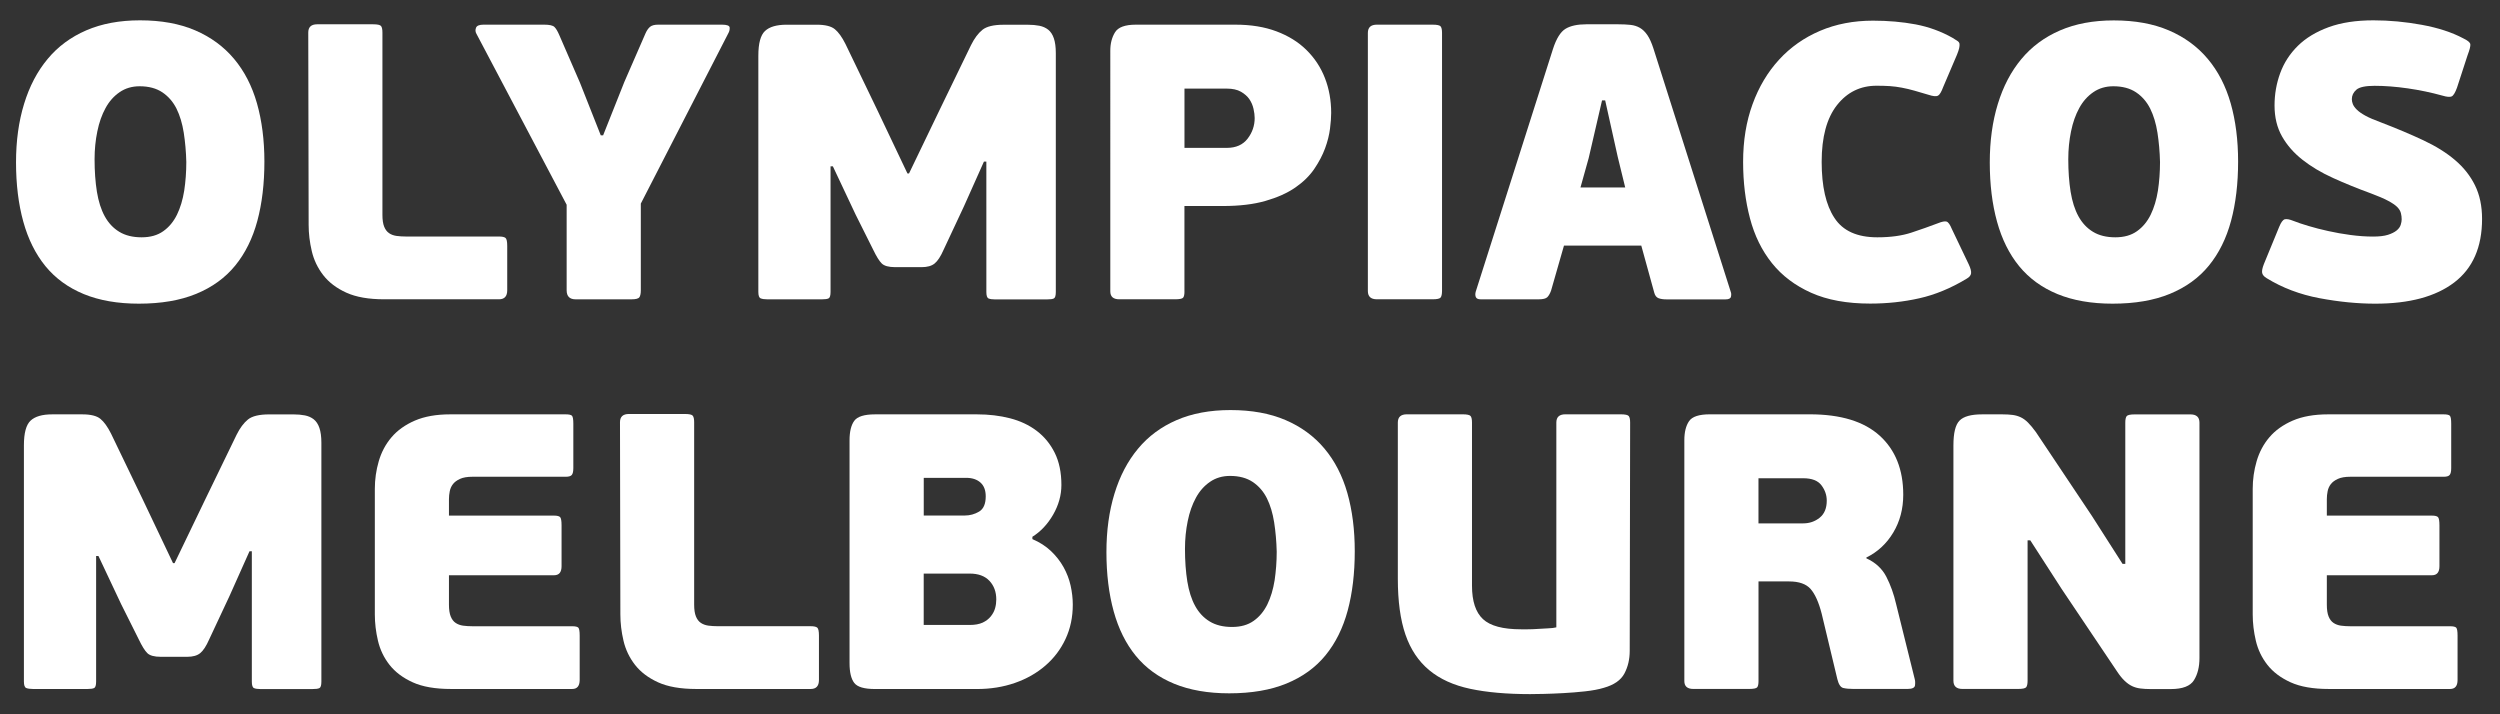
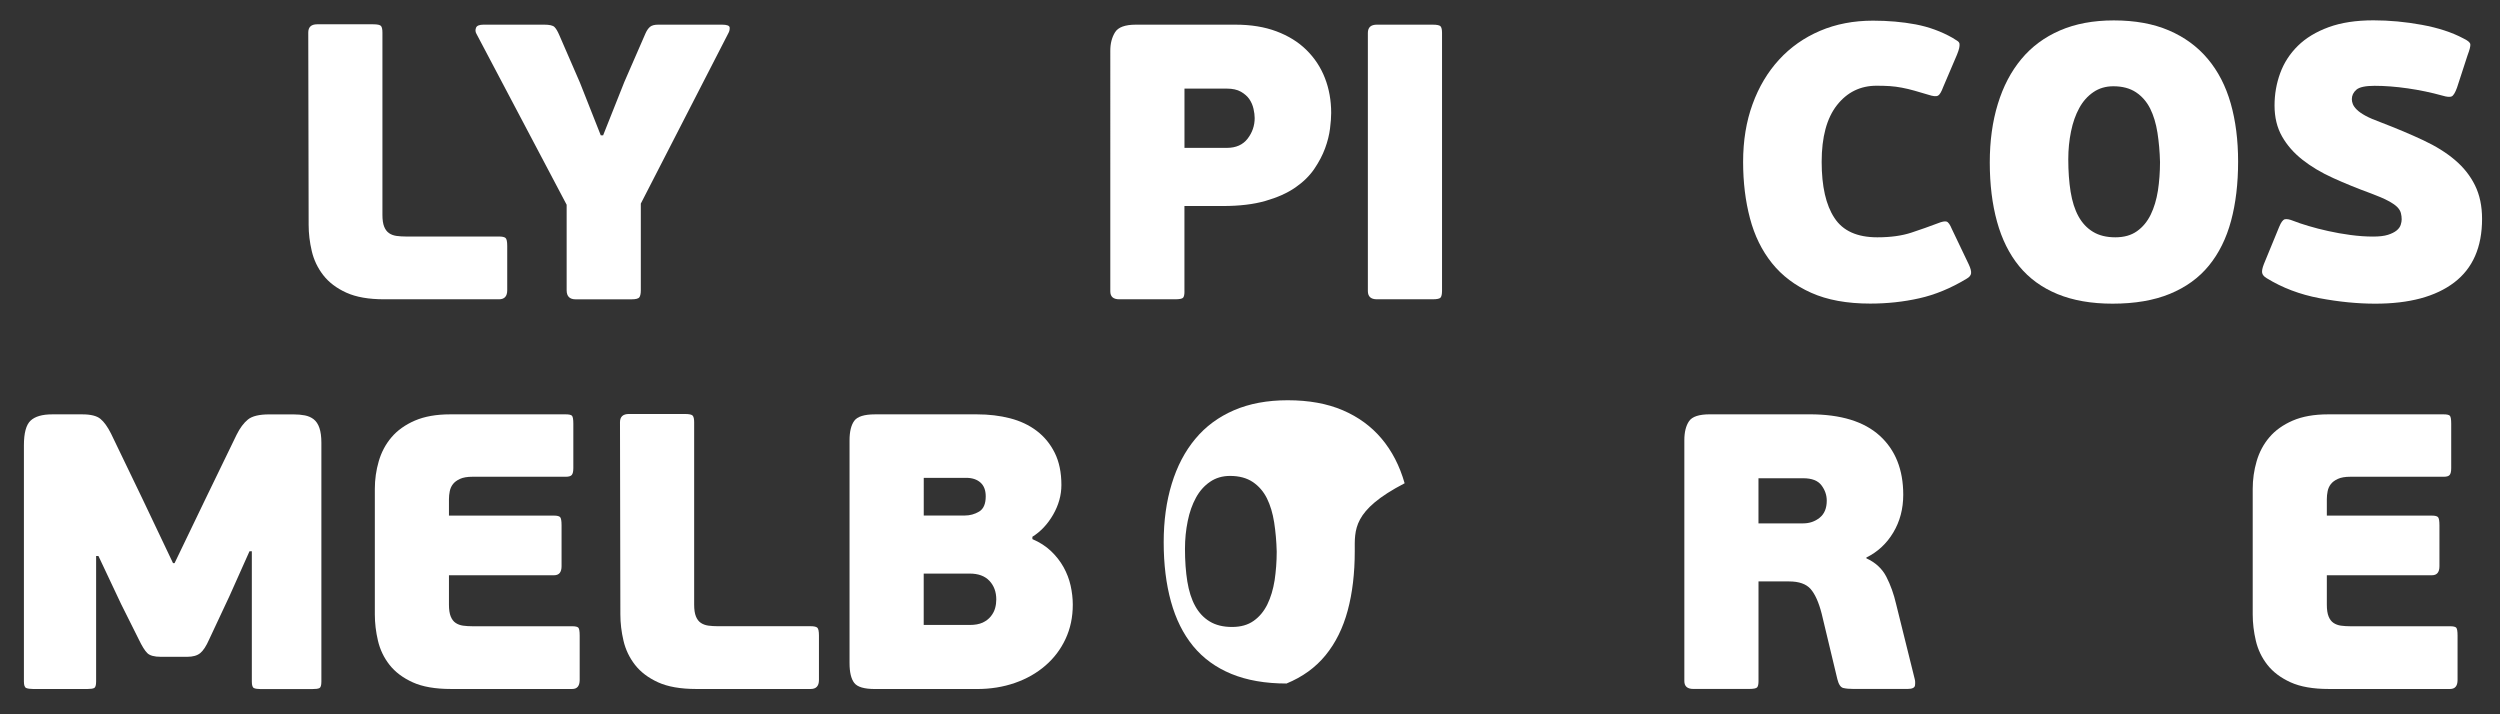
<svg xmlns="http://www.w3.org/2000/svg" version="1.1" x="0px" y="0px" viewBox="0 0 599 171.17" style="enable-background:new 0 0 599 171.17;" xml:space="preserve">
  <rect x="0" y="0" width="599" height="171.17" fill="#333333" stroke="none" />
  <style type="text/css">
	.st0{fill:#FFFFFF;}
</style>
  <g id="BG">
</g>
  <g id="Layer_5_copy_2">
    <g>
      <g>
-         <path class="st0" d="M63.35,38.72c0,5.26-0.56,10-1.69,14.2c-1.13,4.2-2.9,7.77-5.31,10.72c-2.41,2.95-5.53,5.2-9.35,6.77     c-3.82,1.57-8.4,2.35-13.72,2.35c-5.08,0-9.48-0.77-13.21-2.3c-3.73-1.54-6.78-3.76-9.17-6.67C8.51,60.86,6.74,57.3,5.58,53.1     c-1.16-4.2-1.74-8.93-1.74-14.2c0-5.14,0.64-9.81,1.93-14.01c1.28-4.2,3.16-7.79,5.64-10.76c2.47-2.98,5.56-5.26,9.26-6.86     c3.7-1.6,7.99-2.4,12.88-2.4c5.08,0,9.48,0.8,13.21,2.4c3.73,1.6,6.83,3.87,9.31,6.82c2.48,2.95,4.31,6.5,5.5,10.67     C62.75,28.93,63.35,33.58,63.35,38.72z M44.64,38.81c-0.06-2.44-0.27-4.78-0.61-7c-0.35-2.22-0.93-4.15-1.74-5.78     c-0.82-1.63-1.94-2.93-3.38-3.9c-1.44-0.97-3.26-1.46-5.45-1.46c-1.82,0-3.42,0.47-4.79,1.41c-1.38,0.94-2.51,2.21-3.38,3.81     c-0.88,1.6-1.54,3.46-1.97,5.59c-0.44,2.13-0.66,4.36-0.66,6.67c0,2.88,0.19,5.49,0.56,7.8c0.38,2.32,1,4.28,1.88,5.88     c0.88,1.6,2.04,2.84,3.48,3.71c1.44,0.88,3.23,1.32,5.36,1.32c2.07,0,3.79-0.48,5.17-1.46c1.38-0.97,2.47-2.29,3.29-3.95     c0.81-1.66,1.39-3.59,1.74-5.78C44.47,43.48,44.64,41.19,44.64,38.81z" />
        <path class="st0" d="M82.98,70.12c-2.34-1.06-4.18-2.46-5.52-4.18c-1.34-1.72-2.26-3.65-2.76-5.78c-0.5-2.13-0.75-4.23-0.75-6.3     L73.86,7.79c0-1.32,0.72-1.97,2.15-1.97h13.37c1.06,0,1.7,0.14,1.92,0.42c0.22,0.28,0.33,0.8,0.33,1.55V51.5     c0,1.19,0.14,2.13,0.42,2.82c0.28,0.69,0.67,1.21,1.18,1.55c0.5,0.35,1.1,0.56,1.79,0.66c0.69,0.09,1.44,0.14,2.26,0.14h22.28     c0.75,0,1.27,0.11,1.55,0.33c0.28,0.22,0.42,0.86,0.42,1.93v10.62c0,1.44-0.66,2.16-1.97,2.16H92.1     C88.35,71.72,85.32,71.18,82.98,70.12z" />
        <path class="st0" d="M144.51,32.42l5.08-12.78l5.08-11.66c0.31-0.69,0.67-1.21,1.08-1.55c0.41-0.34,1.05-0.52,1.93-0.52h15.32     c1.19,0,1.8,0.24,1.83,0.71c0.03,0.47-0.08,0.93-0.33,1.36l-20.96,40.8v20.78c0,0.75-0.11,1.3-0.33,1.64     c-0.22,0.35-0.86,0.52-1.93,0.52h-13.35c-1.44,0-2.16-0.72-2.16-2.16V49.06L114.14,8.07c-0.25-0.44-0.28-0.91-0.09-1.41     c0.19-0.5,0.78-0.75,1.79-0.75h14.57c1.25,0,2.07,0.19,2.44,0.56c0.38,0.38,0.75,1,1.13,1.88l4.98,11.47l4.98,12.6H144.51z" />
-         <path class="st0" d="M236.31,38.72h-0.56l-4.79,10.72l-4.89,10.44c-0.69,1.57-1.4,2.65-2.12,3.24c-0.72,0.6-1.77,0.89-3.15,0.89     h-6.3c-1.57,0-2.65-0.3-3.24-0.89c-0.6-0.59-1.27-1.68-2.02-3.24l-4.23-8.46l-5.45-11.56h-0.56v30.08c0,0.88-0.16,1.4-0.47,1.55     c-0.31,0.16-0.85,0.23-1.6,0.23h-13.07c-0.69,0-1.22-0.08-1.6-0.23c-0.38-0.16-0.56-0.67-0.56-1.55V13.34     c0-2.95,0.53-4.92,1.6-5.92c1.07-1,2.79-1.5,5.17-1.5h7.24c2,0,3.45,0.36,4.32,1.08c0.88,0.72,1.72,1.9,2.54,3.53l7.52,15.61     l7.33,15.42h0.38l7.33-15.23l7.52-15.51c0.81-1.63,1.72-2.85,2.73-3.67c1-0.81,2.69-1.22,5.08-1.22h5.83c1,0,1.91,0.08,2.73,0.24     c0.81,0.16,1.52,0.47,2.12,0.94c0.59,0.47,1.05,1.16,1.36,2.07c0.31,0.91,0.47,2.08,0.47,3.53v57.25c0,0.88-0.16,1.4-0.47,1.55     c-0.31,0.16-0.88,0.23-1.69,0.23h-12.41c-0.69,0-1.21-0.08-1.55-0.23c-0.35-0.16-0.52-0.67-0.52-1.55V38.72z" />
        <path class="st0" d="M283.8,69.83c0,0.75-0.11,1.25-0.33,1.5c-0.22,0.25-0.86,0.38-1.93,0.38h-13.35c-1.44,0-2.16-0.63-2.16-1.88     V12.11c0-1.69,0.38-3.15,1.13-4.37c0.75-1.22,2.41-1.83,4.98-1.83h23.88c3.7,0,6.97,0.53,9.82,1.6c2.85,1.07,5.25,2.55,7.19,4.47     c1.94,1.91,3.42,4.15,4.42,6.72c1,2.57,1.5,5.36,1.5,8.37c0,1-0.09,2.26-0.28,3.76c-0.19,1.5-0.58,3.07-1.18,4.7     c-0.6,1.63-1.46,3.28-2.59,4.94c-1.13,1.66-2.65,3.15-4.56,4.47c-1.91,1.32-4.29,2.38-7.14,3.2c-2.85,0.82-6.25,1.22-10.2,1.22     h-9.21V69.83z M300.62,28.28c0-0.63-0.09-1.36-0.28-2.21c-0.19-0.85-0.52-1.61-0.99-2.3c-0.47-0.69-1.14-1.28-2.02-1.79     c-0.88-0.5-2.01-0.75-3.38-0.75H283.8v14.2h10.15c2.19,0,3.85-0.74,4.98-2.21C300.06,31.75,300.62,30.1,300.62,28.28z" />
        <path class="st0" d="M345.17,71.29c-0.22,0.28-0.86,0.42-1.93,0.42H329.9c-1.44,0-2.16-0.66-2.16-1.97V7.88     c0-1.32,0.72-1.97,2.16-1.97h13.35c1.06,0,1.71,0.14,1.93,0.42c0.22,0.28,0.33,0.8,0.33,1.55v61.86     C345.5,70.49,345.39,71.01,345.17,71.29z" />
-         <path class="st0" d="M393.25,58.84h-18.52l-3.1,10.81c-0.25,0.69-0.55,1.21-0.89,1.55c-0.35,0.35-1.05,0.52-2.11,0.52H354.8     c-0.63,0-1.02-0.17-1.18-0.52c-0.16-0.34-0.17-0.77-0.05-1.27l18.52-58.19c0.81-2.51,1.82-4.12,3.01-4.84     c1.19-0.72,2.85-1.08,4.98-1.08h7.62c1.13,0,2.11,0.05,2.96,0.14c0.85,0.09,1.6,0.33,2.26,0.71c0.66,0.38,1.25,0.96,1.79,1.74     c0.53,0.78,1.02,1.87,1.46,3.24l18.52,58.29c0.13,0.31,0.14,0.69,0.05,1.13c-0.09,0.44-0.52,0.66-1.27,0.66h-14.2     c-0.75,0-1.38-0.09-1.88-0.28c-0.5-0.19-0.85-0.63-1.03-1.32L393.25,58.84z M378.68,44.92h10.72l-1.79-7.33l-3.01-13.54h-0.75     l-3.2,13.82L378.68,44.92z" />
        <path class="st0" d="M449.81,56.86c3.2,0,5.92-0.38,8.18-1.13c2.26-0.75,4.39-1.5,6.39-2.26c0.94-0.38,1.61-0.5,2.02-0.38     c0.41,0.13,0.83,0.72,1.27,1.79l4.04,8.46c0.44,0.94,0.63,1.66,0.56,2.16c-0.06,0.5-0.44,0.94-1.13,1.32     c-3.76,2.26-7.52,3.81-11.28,4.65c-3.76,0.85-7.68,1.27-11.75,1.27c-5.58,0-10.29-0.86-14.15-2.59c-3.85-1.72-6.99-4.09-9.4-7.1     c-2.41-3.01-4.17-6.58-5.26-10.72c-1.1-4.14-1.65-8.65-1.65-13.54c0-5.08,0.75-9.68,2.26-13.82c1.5-4.14,3.62-7.69,6.35-10.67     c2.73-2.98,6-5.28,9.82-6.91c3.82-1.63,8.05-2.44,12.69-2.44c3.63,0,7.04,0.3,10.2,0.89c3.16,0.6,6.13,1.68,8.88,3.24     c0.5,0.31,0.89,0.56,1.18,0.75c0.28,0.19,0.44,0.42,0.47,0.7c0.03,0.28,0,0.63-0.09,1.03c-0.09,0.41-0.27,0.93-0.52,1.55     l-3.29,7.71c-0.44,1.19-0.86,1.9-1.27,2.11c-0.41,0.22-1.18,0.14-2.3-0.23c-1.25-0.38-2.38-0.7-3.38-0.99     c-1-0.28-1.99-0.52-2.96-0.7c-0.97-0.19-1.94-0.31-2.91-0.38c-0.97-0.06-2.02-0.09-3.15-0.09c-3.89,0-7.05,1.55-9.49,4.65     c-2.44,3.1-3.67,7.63-3.67,13.58c0,5.89,1.02,10.37,3.06,13.44C441.55,55.33,444.99,56.86,449.81,56.86z" />
        <path class="st0" d="M536.25,38.72c0,5.26-0.56,10-1.69,14.2c-1.13,4.2-2.9,7.77-5.31,10.72c-2.41,2.95-5.53,5.2-9.35,6.77     c-3.82,1.57-8.4,2.35-13.72,2.35c-5.08,0-9.48-0.77-13.21-2.3c-3.73-1.54-6.78-3.76-9.17-6.67c-2.38-2.91-4.15-6.47-5.31-10.67     c-1.16-4.2-1.74-8.93-1.74-14.2c0-5.14,0.64-9.81,1.93-14.01c1.28-4.2,3.16-7.79,5.64-10.76c2.47-2.98,5.56-5.26,9.26-6.86     c3.7-1.6,7.99-2.4,12.88-2.4c5.08,0,9.48,0.8,13.21,2.4c3.73,1.6,6.83,3.87,9.31,6.82c2.48,2.95,4.31,6.5,5.5,10.67     C535.66,28.93,536.25,33.58,536.25,38.72z M517.54,38.81c-0.06-2.44-0.27-4.78-0.61-7c-0.35-2.22-0.93-4.15-1.74-5.78     c-0.82-1.63-1.94-2.93-3.38-3.9c-1.44-0.97-3.26-1.46-5.45-1.46c-1.82,0-3.42,0.47-4.79,1.41c-1.38,0.94-2.51,2.21-3.38,3.81     c-0.88,1.6-1.54,3.46-1.97,5.59c-0.44,2.13-0.66,4.36-0.66,6.67c0,2.88,0.19,5.49,0.56,7.8c0.38,2.32,1,4.28,1.88,5.88     c0.88,1.6,2.04,2.84,3.48,3.71c1.44,0.88,3.23,1.32,5.36,1.32c2.07,0,3.79-0.48,5.17-1.46c1.38-0.97,2.47-2.29,3.29-3.95     c0.81-1.66,1.39-3.59,1.74-5.78C517.37,43.48,517.54,41.19,517.54,38.81z" />
        <path class="st0" d="M544.98,25.27c0-2.69,0.45-5.28,1.36-7.76c0.91-2.48,2.32-4.65,4.23-6.53c1.91-1.88,4.37-3.37,7.38-4.47     c3.01-1.1,6.58-1.64,10.72-1.64c3.82,0,7.69,0.36,11.61,1.08c3.92,0.72,7.22,1.8,9.92,3.24c1.06,0.5,1.63,0.97,1.69,1.41     c0.06,0.44-0.16,1.32-0.66,2.63l-2.54,7.8c-0.44,1.19-0.86,1.88-1.27,2.07c-0.41,0.19-1.14,0.13-2.21-0.19     c-2.7-0.75-5.47-1.33-8.32-1.74c-2.85-0.41-5.5-0.61-7.94-0.61c-2.19,0-3.65,0.31-4.37,0.94c-0.72,0.63-1.08,1.38-1.08,2.26     c0,0.38,0.08,0.77,0.24,1.18c0.16,0.41,0.47,0.85,0.94,1.32c0.47,0.47,1.16,0.96,2.07,1.46c0.91,0.5,2.15,1.03,3.71,1.6     c3.76,1.44,7.14,2.87,10.15,4.28c3.01,1.41,5.55,2.99,7.61,4.75c2.07,1.76,3.67,3.78,4.79,6.06c1.13,2.29,1.69,4.97,1.69,8.04     c0,6.77-2.23,11.85-6.67,15.23c-4.45,3.39-10.75,5.08-18.9,5.08c-4.26,0-8.73-0.44-13.4-1.32c-4.67-0.88-8.88-2.48-12.64-4.79     c-0.63-0.38-0.99-0.8-1.08-1.27c-0.09-0.47,0.05-1.18,0.42-2.12l3.67-8.93c0.44-1.07,0.88-1.66,1.32-1.79     c0.44-0.12,1.13,0,2.07,0.38c0.94,0.38,2.15,0.78,3.62,1.22c1.47,0.44,3.05,0.85,4.75,1.22c1.69,0.38,3.46,0.69,5.31,0.94     c1.85,0.25,3.65,0.38,5.41,0.38c1.5,0,2.69-0.14,3.57-0.42c0.88-0.28,1.57-0.63,2.07-1.03c0.5-0.41,0.83-0.86,0.99-1.36     c0.16-0.5,0.23-0.94,0.23-1.32c0-0.5-0.06-1-0.19-1.5c-0.13-0.5-0.42-0.99-0.89-1.46c-0.47-0.47-1.21-0.97-2.21-1.5     c-1-0.53-2.35-1.11-4.04-1.74c-3.26-1.19-6.3-2.43-9.12-3.71c-2.82-1.28-5.27-2.74-7.33-4.37c-2.07-1.63-3.7-3.49-4.89-5.59     C545.57,30.56,544.98,28.09,544.98,25.27z" />
        <path class="st0" d="M60.34,132.08h-0.56l-4.79,10.72l-4.89,10.44c-0.69,1.57-1.4,2.65-2.12,3.24c-0.72,0.6-1.77,0.89-3.15,0.89     h-6.3c-1.57,0-2.65-0.3-3.24-0.89c-0.6-0.59-1.27-1.68-2.02-3.24l-4.23-8.46l-5.45-11.56h-0.56v30.08c0,0.88-0.16,1.4-0.47,1.55     c-0.31,0.16-0.85,0.23-1.6,0.23H7.89c-0.69,0-1.22-0.08-1.6-0.23c-0.38-0.16-0.56-0.67-0.56-1.55V106.7     c0-2.95,0.53-4.92,1.6-5.92c1.07-1,2.79-1.5,5.17-1.5h7.24c2,0,3.45,0.36,4.32,1.08c0.88,0.72,1.72,1.9,2.54,3.53l7.52,15.61     l7.33,15.42h0.38l7.33-15.23l7.52-15.51c0.81-1.63,1.72-2.85,2.73-3.67c1-0.81,2.69-1.22,5.08-1.22h5.83c1,0,1.91,0.08,2.73,0.24     c0.81,0.16,1.52,0.47,2.12,0.94c0.59,0.47,1.05,1.16,1.36,2.07c0.31,0.91,0.47,2.09,0.47,3.53v57.25c0,0.88-0.16,1.4-0.47,1.55     c-0.31,0.16-0.88,0.23-1.69,0.23H62.41c-0.69,0-1.21-0.08-1.55-0.23c-0.35-0.16-0.52-0.67-0.52-1.55V132.08z" />
        <path class="st0" d="M137.1,165.08h-29.05c-3.76,0-6.82-0.53-9.17-1.6c-2.35-1.07-4.2-2.46-5.55-4.18     c-1.35-1.72-2.27-3.65-2.77-5.78c-0.5-2.13-0.75-4.23-0.75-6.3v-30.08c0-2.26,0.31-4.47,0.94-6.63c0.63-2.16,1.64-4.07,3.05-5.73     c1.41-1.66,3.27-2.99,5.59-4c2.32-1,5.14-1.5,8.46-1.5h27.73c0.75,0,1.24,0.11,1.46,0.33c0.22,0.22,0.33,0.86,0.33,1.93v10.62     c0,0.82-0.13,1.36-0.38,1.65c-0.25,0.28-0.72,0.42-1.41,0.42h-22.37c-1.25,0-2.26,0.17-3.01,0.52c-0.75,0.35-1.32,0.77-1.69,1.27     c-0.38,0.5-0.63,1.07-0.75,1.69c-0.13,0.63-0.19,1.25-0.19,1.88v3.95h25.19c0.75,0,1.24,0.13,1.46,0.38     c0.22,0.25,0.33,0.91,0.33,1.97v9.78c0,1.44-0.6,2.16-1.79,2.16h-25.19v7.05c0,1.19,0.14,2.13,0.42,2.82     c0.28,0.69,0.67,1.21,1.18,1.55c0.5,0.34,1.1,0.56,1.79,0.66c0.69,0.09,1.44,0.14,2.26,0.14h23.88c0.75,0,1.24,0.11,1.46,0.33     c0.22,0.22,0.33,0.86,0.33,1.93v10.62C138.88,164.36,138.29,165.08,137.1,165.08z" />
        <path class="st0" d="M157.67,163.48c-2.34-1.07-4.18-2.46-5.52-4.18c-1.34-1.72-2.26-3.65-2.76-5.78     c-0.5-2.13-0.75-4.23-0.75-6.3l-0.09-46.06c0-1.32,0.72-1.97,2.15-1.97h13.37c1.06,0,1.7,0.14,1.92,0.42     c0.22,0.28,0.33,0.8,0.33,1.55v43.71c0,1.19,0.14,2.13,0.42,2.82c0.28,0.69,0.67,1.21,1.18,1.55c0.5,0.34,1.1,0.56,1.79,0.66     c0.69,0.09,1.44,0.14,2.26,0.14h22.28c0.75,0,1.27,0.11,1.55,0.33c0.28,0.22,0.42,0.86,0.42,1.93v10.62     c0,1.44-0.66,2.16-1.97,2.16h-27.45C163.04,165.08,160,164.54,157.67,163.48z" />
        <path class="st0" d="M247.36,129.17c1.75,0.75,3.24,1.71,4.46,2.87c1.22,1.16,2.22,2.44,3.01,3.85c0.78,1.41,1.35,2.88,1.69,4.42     c0.34,1.54,0.52,3.06,0.52,4.56c0,3.01-0.58,5.75-1.74,8.23c-1.16,2.48-2.77,4.61-4.84,6.39c-2.07,1.79-4.5,3.17-7.29,4.14     c-2.79,0.97-5.81,1.46-9.07,1.46h-24.44c-2.57,0-4.23-0.48-4.98-1.46c-0.75-0.97-1.13-2.55-1.13-4.75v-53.4     c0-2.07,0.38-3.62,1.13-4.65c0.75-1.03,2.41-1.55,4.98-1.55h24.44c2.82,0,5.45,0.31,7.9,0.94c2.44,0.63,4.57,1.63,6.39,3.01     c1.82,1.38,3.26,3.13,4.32,5.26c1.06,2.13,1.6,4.7,1.6,7.71c0,2.44-0.66,4.81-1.97,7.1c-1.32,2.29-2.98,4.06-4.98,5.31V129.17z      M221.32,123.52h9.81c1.25,0,2.4-0.31,3.46-0.94c1.06-0.63,1.59-1.85,1.59-3.67c0-1.44-0.42-2.54-1.26-3.29     c-0.84-0.75-1.98-1.13-3.41-1.13h-10.18V123.52z M238.71,143.64c0-1.82-0.55-3.31-1.64-4.47c-1.09-1.16-2.67-1.74-4.72-1.74     h-11.03v12.31h11.03c1.25,0,2.27-0.19,3.09-0.56c0.81-0.38,1.46-0.88,1.96-1.5c0.5-0.63,0.84-1.28,1.03-1.97     C238.62,145.02,238.71,144.33,238.71,143.64z" />
-         <path class="st0" d="M324.6,132.08c0,5.26-0.56,10-1.69,14.2c-1.13,4.2-2.9,7.77-5.31,10.72c-2.41,2.95-5.53,5.2-9.35,6.77     c-3.82,1.57-8.4,2.35-13.72,2.35c-5.08,0-9.48-0.77-13.21-2.3c-3.73-1.54-6.78-3.76-9.17-6.67c-2.38-2.91-4.15-6.47-5.31-10.67     c-1.16-4.2-1.74-8.93-1.74-14.2c0-5.14,0.64-9.81,1.93-14.01c1.28-4.2,3.16-7.79,5.64-10.76c2.47-2.98,5.56-5.26,9.26-6.86     c3.7-1.6,7.99-2.4,12.88-2.4c5.08,0,9.48,0.8,13.21,2.4c3.73,1.6,6.83,3.87,9.31,6.82c2.48,2.95,4.31,6.5,5.5,10.67     C324.01,122.29,324.6,126.94,324.6,132.08z M305.9,132.17c-0.06-2.44-0.27-4.78-0.61-7c-0.35-2.22-0.93-4.15-1.74-5.78     c-0.82-1.63-1.94-2.93-3.38-3.9c-1.44-0.97-3.26-1.46-5.45-1.46c-1.82,0-3.42,0.47-4.79,1.41c-1.38,0.94-2.51,2.21-3.38,3.81     c-0.88,1.6-1.54,3.46-1.97,5.59c-0.44,2.13-0.66,4.36-0.66,6.67c0,2.88,0.19,5.48,0.56,7.8c0.38,2.32,1,4.28,1.88,5.88     c0.88,1.6,2.04,2.84,3.48,3.71c1.44,0.88,3.23,1.32,5.36,1.32c2.07,0,3.79-0.48,5.17-1.46c1.38-0.97,2.47-2.29,3.29-3.95     c0.81-1.66,1.39-3.59,1.74-5.78C305.72,136.84,305.9,134.56,305.9,132.17z" />
-         <path class="st0" d="M390.48,155.96c0,2.01-0.42,3.81-1.27,5.41c-0.85,1.6-2.49,2.74-4.94,3.43c-1.25,0.38-2.76,0.66-4.51,0.85     c-1.76,0.19-3.48,0.33-5.17,0.42c-1.69,0.09-3.28,0.16-4.75,0.19c-1.47,0.03-2.55,0.05-3.24,0.05c-5.58,0-10.36-0.42-14.34-1.27     c-3.98-0.85-7.25-2.33-9.82-4.47c-2.57-2.13-4.47-4.97-5.69-8.51c-1.22-3.54-1.83-8.01-1.83-13.4v-37.42     c0-1.32,0.72-1.97,2.16-1.97h13.35c1.06,0,1.71,0.14,1.93,0.42c0.22,0.28,0.33,0.8,0.33,1.55v39.11c0,3.7,0.88,6.36,2.63,7.99     c1.75,1.63,4.79,2.44,9.12,2.44c0.31,0,0.85,0,1.6,0s1.55-0.03,2.4-0.09c0.85-0.06,1.68-0.11,2.49-0.14     c0.81-0.03,1.47-0.11,1.97-0.24v-49.07c0-1.32,0.72-1.97,2.16-1.97h13.26c1.06,0,1.71,0.14,1.93,0.42     c0.22,0.28,0.33,0.8,0.33,1.55L390.48,155.96z" />
+         <path class="st0" d="M324.6,132.08c0,5.26-0.56,10-1.69,14.2c-1.13,4.2-2.9,7.77-5.31,10.72c-2.41,2.95-5.53,5.2-9.35,6.77     c-5.08,0-9.48-0.77-13.21-2.3c-3.73-1.54-6.78-3.76-9.17-6.67c-2.38-2.91-4.15-6.47-5.31-10.67     c-1.16-4.2-1.74-8.93-1.74-14.2c0-5.14,0.64-9.81,1.93-14.01c1.28-4.2,3.16-7.79,5.64-10.76c2.47-2.98,5.56-5.26,9.26-6.86     c3.7-1.6,7.99-2.4,12.88-2.4c5.08,0,9.48,0.8,13.21,2.4c3.73,1.6,6.83,3.87,9.31,6.82c2.48,2.95,4.31,6.5,5.5,10.67     C324.01,122.29,324.6,126.94,324.6,132.08z M305.9,132.17c-0.06-2.44-0.27-4.78-0.61-7c-0.35-2.22-0.93-4.15-1.74-5.78     c-0.82-1.63-1.94-2.93-3.38-3.9c-1.44-0.97-3.26-1.46-5.45-1.46c-1.82,0-3.42,0.47-4.79,1.41c-1.38,0.94-2.51,2.21-3.38,3.81     c-0.88,1.6-1.54,3.46-1.97,5.59c-0.44,2.13-0.66,4.36-0.66,6.67c0,2.88,0.19,5.48,0.56,7.8c0.38,2.32,1,4.28,1.88,5.88     c0.88,1.6,2.04,2.84,3.48,3.71c1.44,0.88,3.23,1.32,5.36,1.32c2.07,0,3.79-0.48,5.17-1.46c1.38-0.97,2.47-2.29,3.29-3.95     c0.81-1.66,1.39-3.59,1.74-5.78C305.72,136.84,305.9,134.56,305.9,132.17z" />
        <path class="st0" d="M458.75,162.63c0.13,0.44,0.16,0.96,0.09,1.55c-0.06,0.6-0.66,0.89-1.79,0.89h-12.97     c-1,0-1.82-0.08-2.44-0.23c-0.63-0.16-1.1-0.86-1.41-2.12l-3.76-15.7c-0.69-2.69-1.57-4.65-2.63-5.88     c-1.07-1.22-2.79-1.83-5.17-1.83h-7.33v23.88c0,0.75-0.11,1.26-0.33,1.5c-0.22,0.25-0.86,0.38-1.93,0.38h-13.35     c-1.44,0-2.16-0.63-2.16-1.88v-57.72c0-1.94,0.38-3.46,1.13-4.56c0.75-1.1,2.41-1.64,4.98-1.64h23.97     c7.39,0,12.97,1.71,16.73,5.12c3.76,3.42,5.64,8.13,5.64,14.15c0,3.38-0.8,6.41-2.4,9.07c-1.6,2.67-3.75,4.65-6.44,5.97v0.19     c2.19,1,3.79,2.48,4.79,4.42c1,1.94,1.79,4.14,2.35,6.58L458.75,162.63z M437.69,119.95c0-1.32-0.42-2.54-1.27-3.67     c-0.85-1.13-2.3-1.69-4.37-1.69h-10.72v10.81h10.72c1.5,0,2.82-0.45,3.95-1.36C437.13,123.13,437.69,121.77,437.69,119.95z" />
-         <path class="st0" d="M485.81,129.45v33.65c0,0.75-0.11,1.27-0.33,1.55c-0.22,0.28-0.86,0.42-1.93,0.42H470.2     c-1.44,0-2.16-0.66-2.16-1.97V106.7c0-2.95,0.48-4.92,1.46-5.92c0.97-1,2.77-1.5,5.41-1.5h4.89c0.94,0,1.75,0.05,2.44,0.14     c0.69,0.09,1.33,0.28,1.93,0.56c0.59,0.28,1.18,0.71,1.74,1.27c0.56,0.56,1.19,1.32,1.88,2.26l13.44,20.12l7.33,11.47h0.66     v-33.84c0-0.75,0.11-1.27,0.33-1.55c0.22-0.28,0.86-0.42,1.93-0.42h13.35c1.44,0,2.16,0.66,2.16,1.97v56.41     c0,2.13-0.44,3.9-1.32,5.31c-0.88,1.41-2.73,2.12-5.55,2.12h-4.89c-0.88,0-1.68-0.05-2.4-0.14c-0.72-0.09-1.38-0.28-1.97-0.56     c-0.6-0.28-1.19-0.7-1.79-1.27c-0.6-0.56-1.21-1.32-1.83-2.26l-13.26-19.74l-7.52-11.66H485.81z" />
        <path class="st0" d="M587.04,165.08h-29.05c-3.76,0-6.82-0.53-9.17-1.6c-2.35-1.07-4.2-2.46-5.55-4.18     c-1.35-1.72-2.27-3.65-2.77-5.78c-0.5-2.13-0.75-4.23-0.75-6.3v-30.08c0-2.26,0.31-4.47,0.94-6.63c0.63-2.16,1.64-4.07,3.05-5.73     c1.41-1.66,3.27-2.99,5.59-4c2.32-1,5.14-1.5,8.46-1.5h27.73c0.75,0,1.24,0.11,1.46,0.33c0.22,0.22,0.33,0.86,0.33,1.93v10.62     c0,0.82-0.13,1.36-0.38,1.65s-0.72,0.42-1.41,0.42h-22.37c-1.25,0-2.26,0.17-3.01,0.52c-0.75,0.35-1.32,0.77-1.69,1.27     c-0.38,0.5-0.63,1.07-0.75,1.69c-0.13,0.63-0.19,1.25-0.19,1.88v3.95h25.19c0.75,0,1.24,0.13,1.46,0.38     c0.22,0.25,0.33,0.91,0.33,1.97v9.78c0,1.44-0.6,2.16-1.79,2.16h-25.19v7.05c0,1.19,0.14,2.13,0.42,2.82     c0.28,0.69,0.67,1.21,1.18,1.55c0.5,0.34,1.1,0.56,1.79,0.66c0.69,0.09,1.44,0.14,2.26,0.14h23.88c0.75,0,1.24,0.11,1.46,0.33     c0.22,0.22,0.33,0.86,0.33,1.93v10.62C588.83,164.36,588.23,165.08,587.04,165.08z" />
      </g>
    </g>
  </g>
</svg>